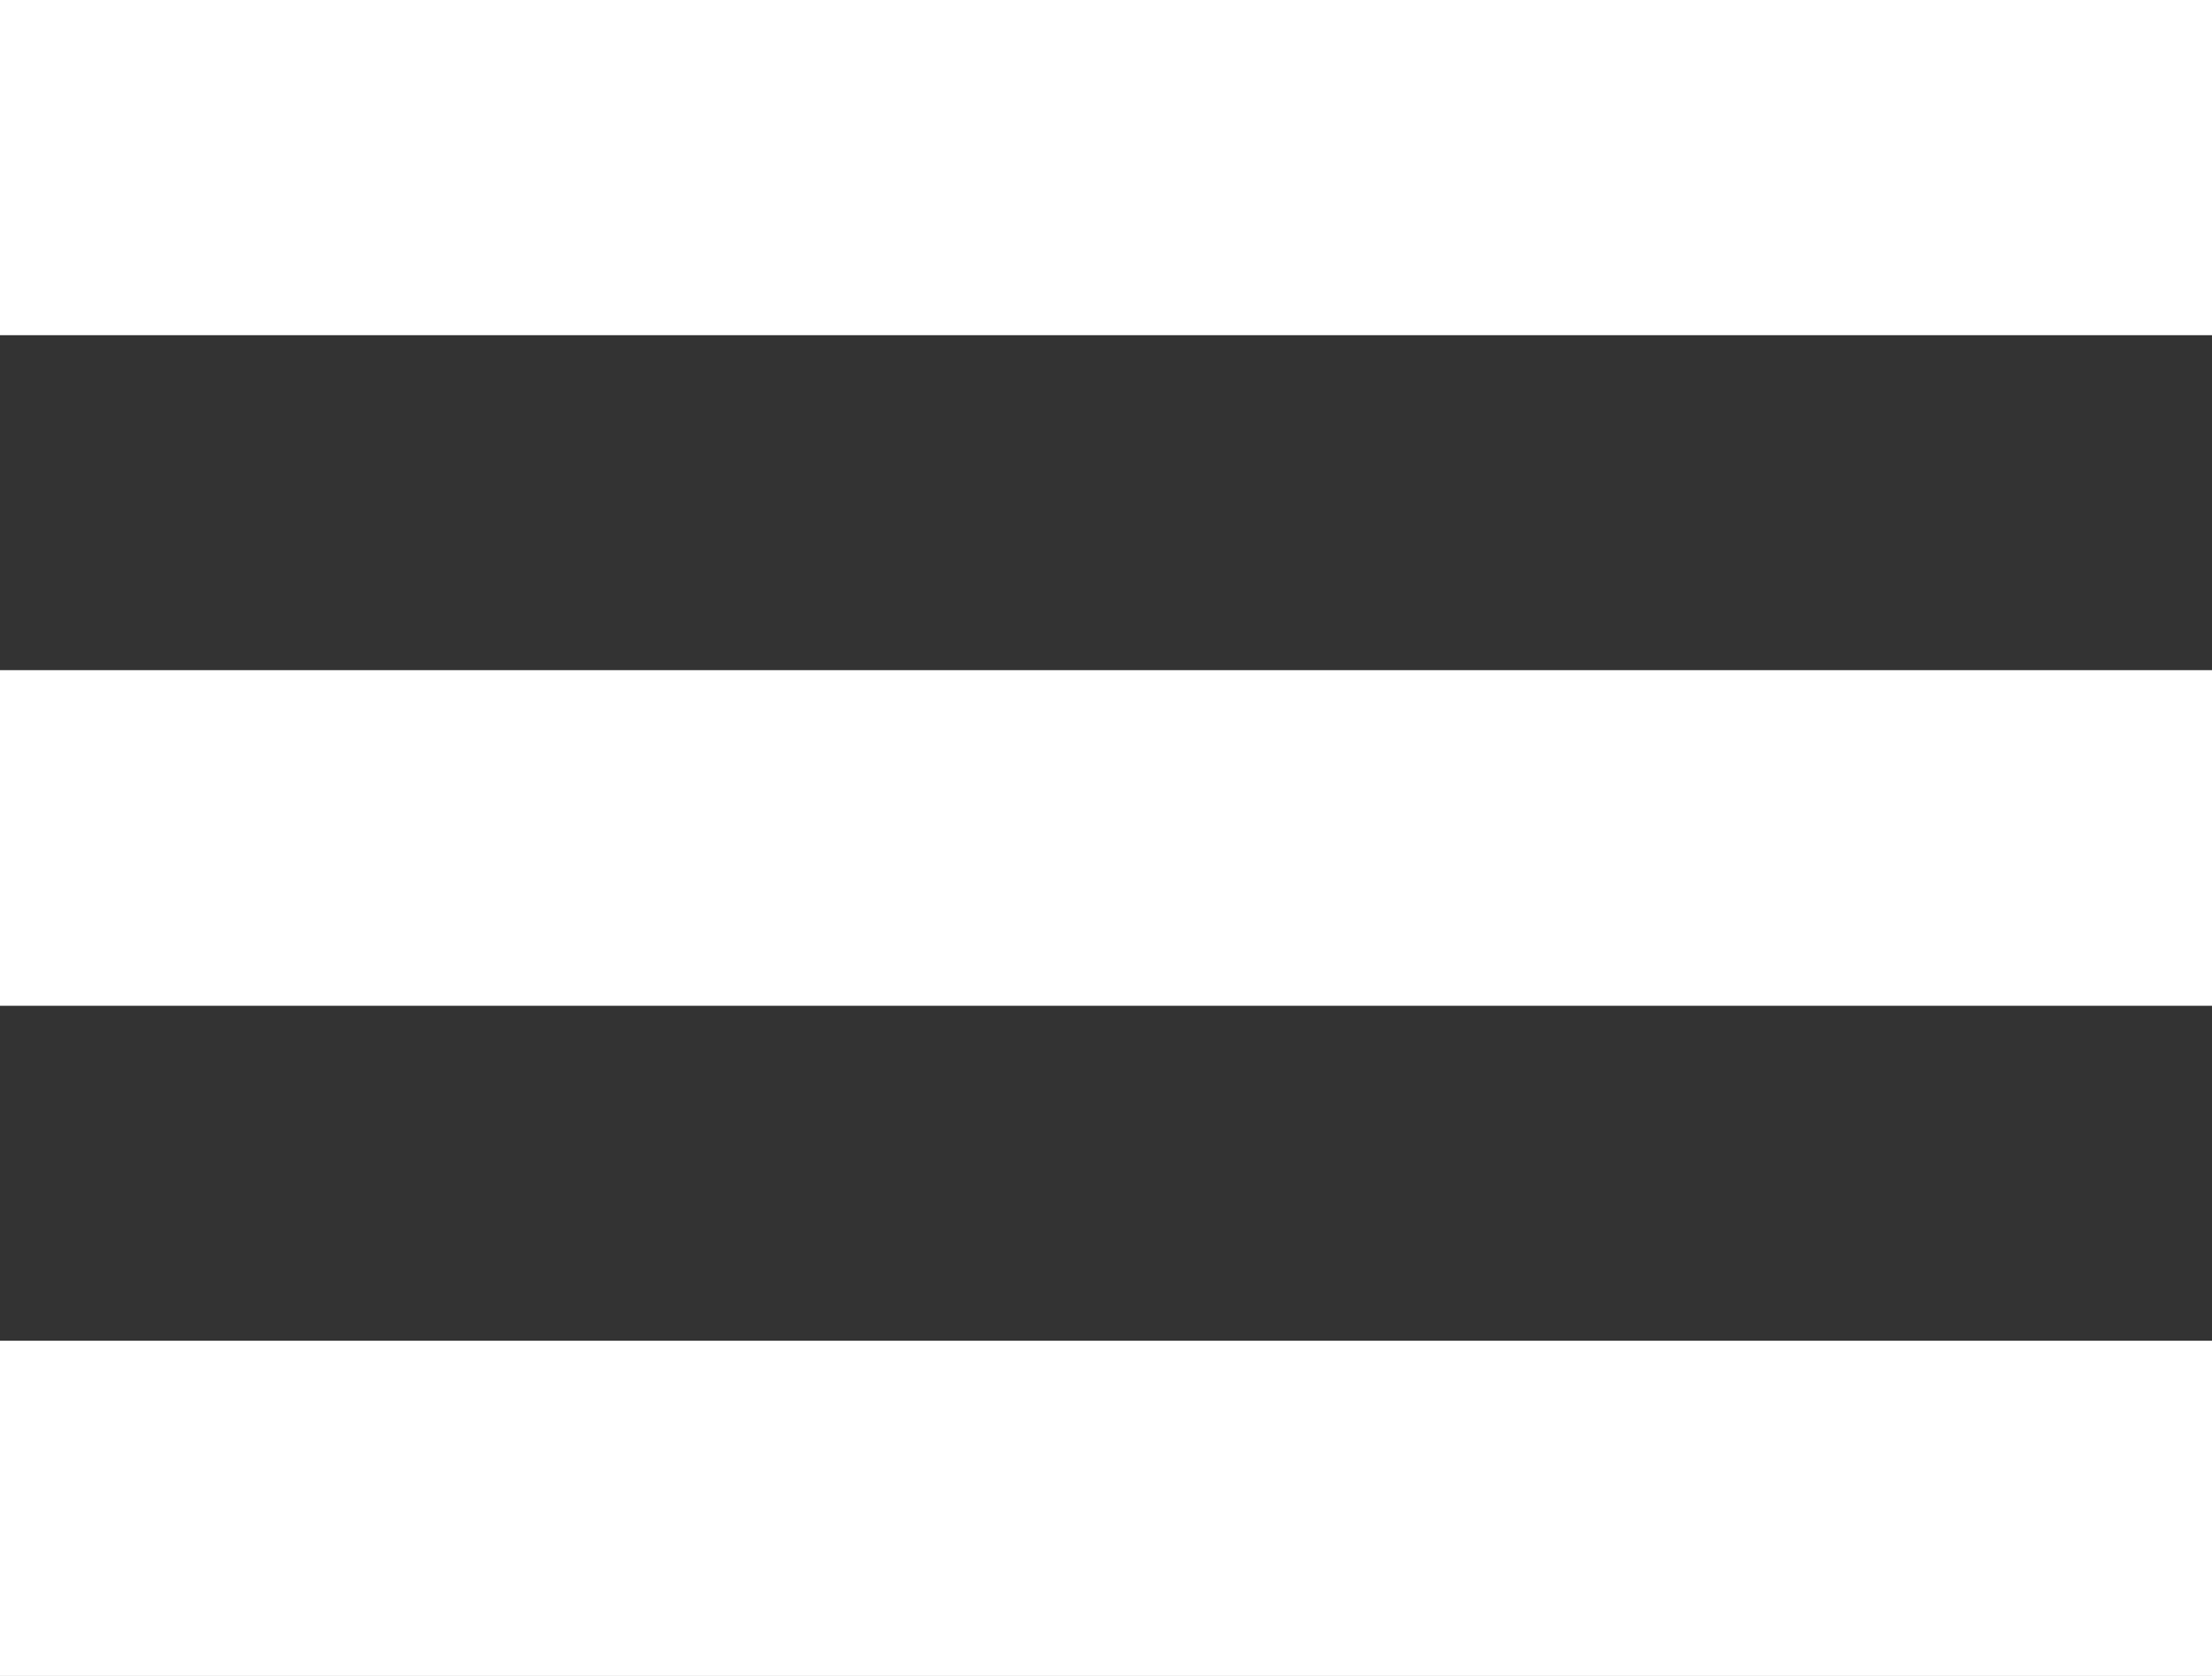
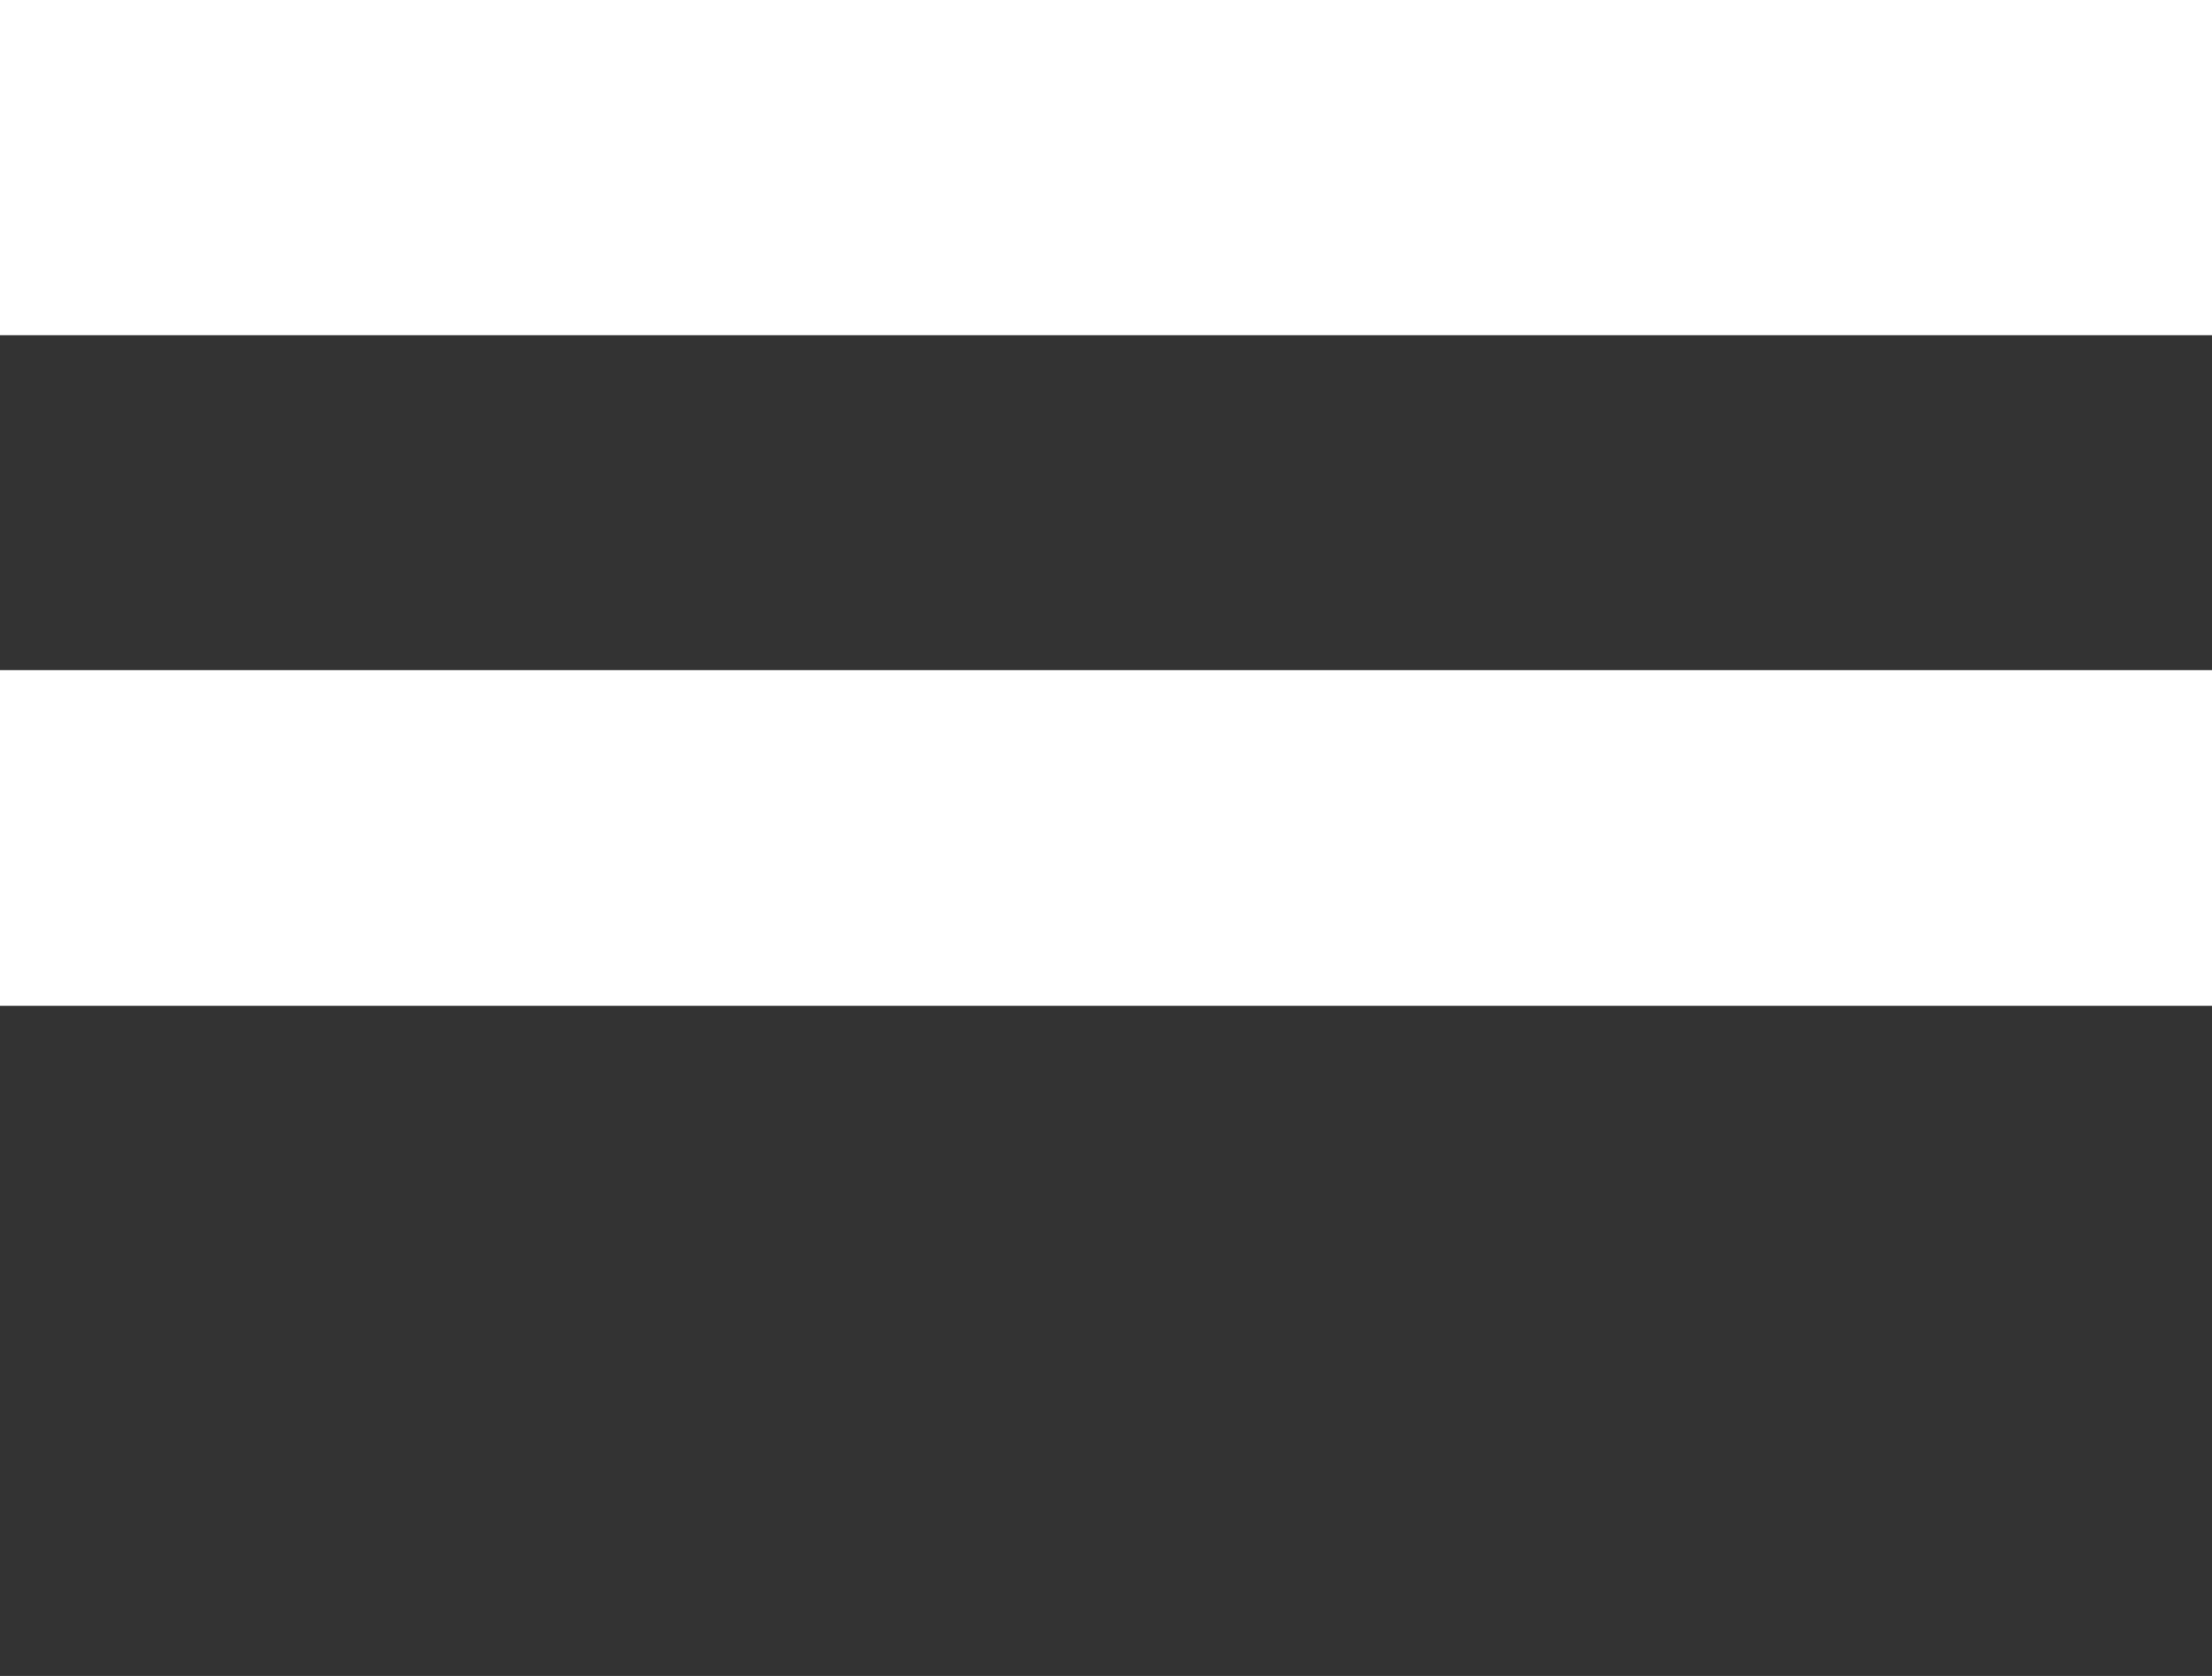
<svg xmlns="http://www.w3.org/2000/svg" width="33" height="25" viewBox="0 0 33 25">
  <rect x="0" y="0" width="33" height="25" fill="#333333" stroke="none" />
  <g id="Groupe_445" data-name="Groupe 445" transform="translate(-305.648 -9)">
    <rect id="Rectangle_91" data-name="Rectangle 91" width="33" height="5" transform="translate(305.648 19)" fill="#fff" />
-     <rect id="Rectangle_92" data-name="Rectangle 92" width="33" height="5" transform="translate(305.648 29)" fill="#fff" />
    <rect id="Rectangle_93" data-name="Rectangle 93" width="33" height="5" transform="translate(305.648 9)" fill="#fff" />
    <rect id="Rectangle_94" data-name="Rectangle 94" width="33" height="5" transform="translate(305.648 19)" fill="#fff" />
  </g>
</svg>